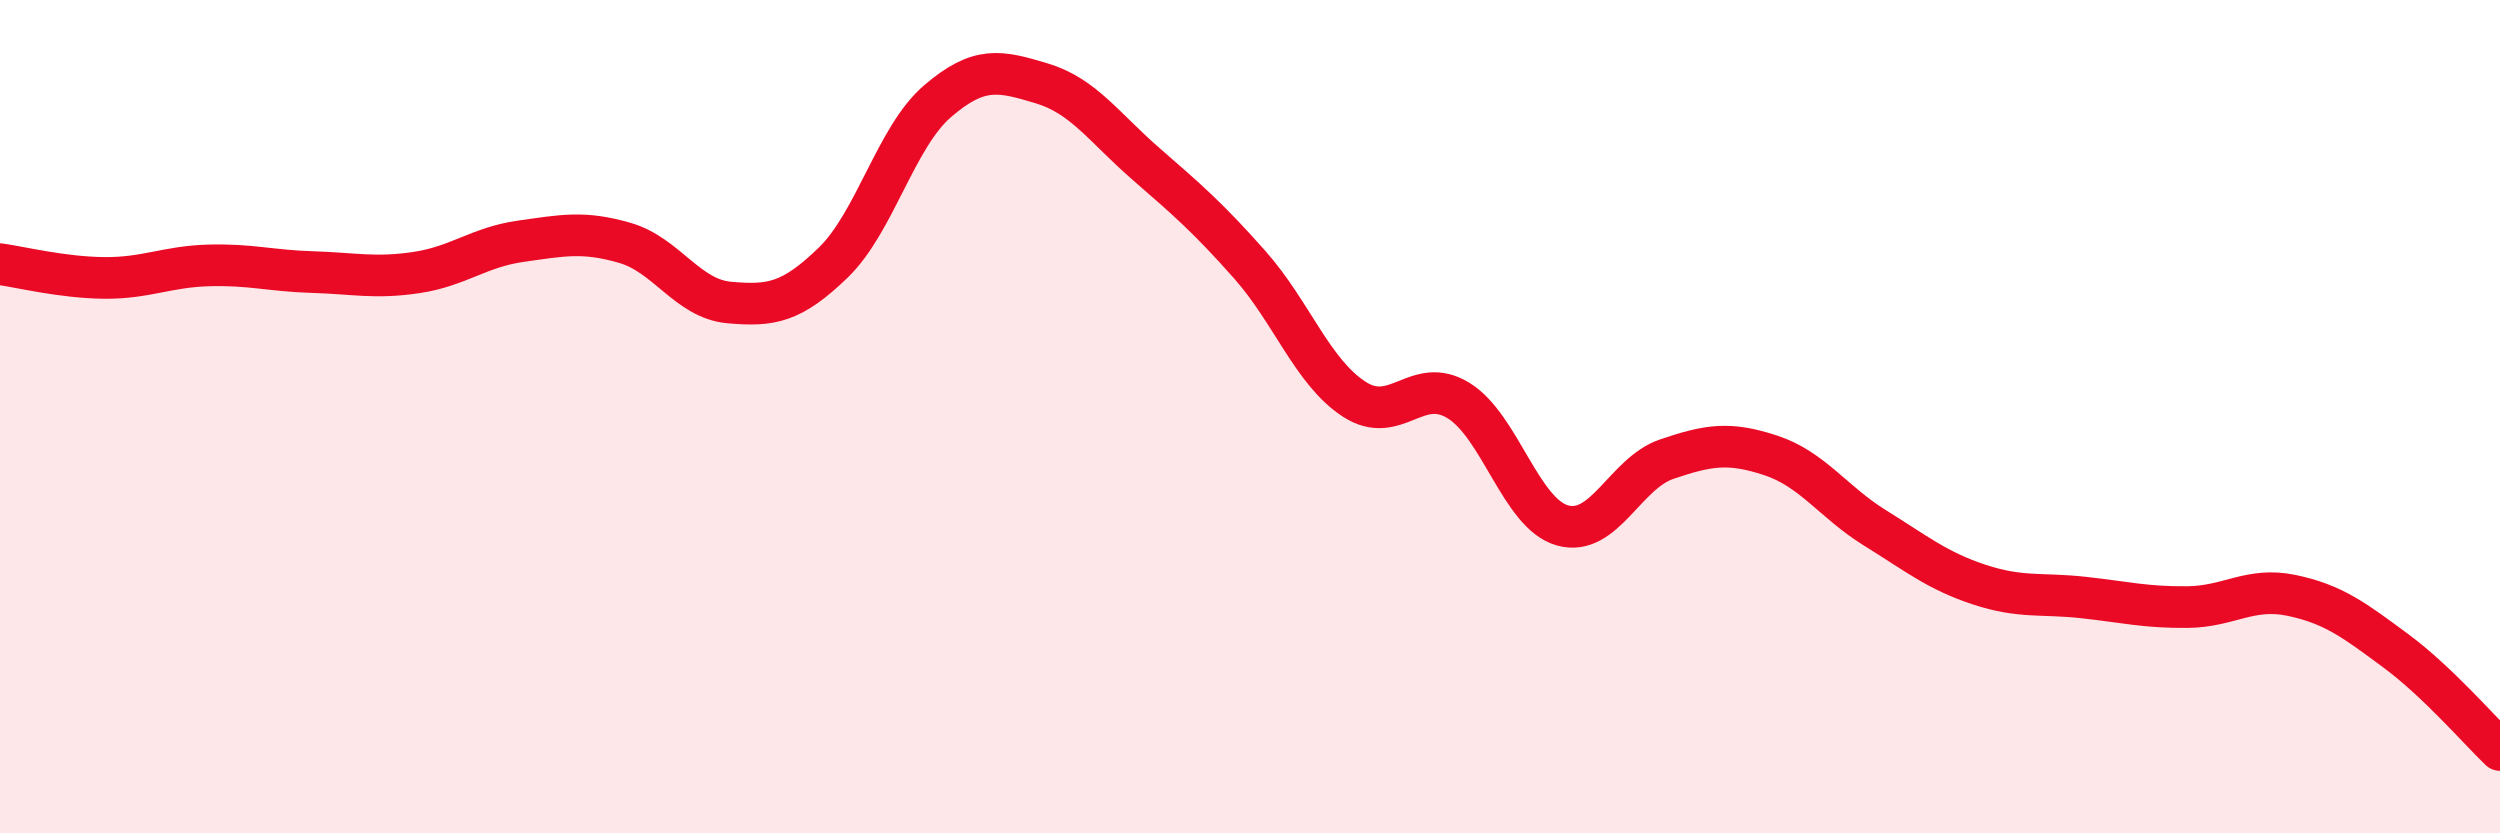
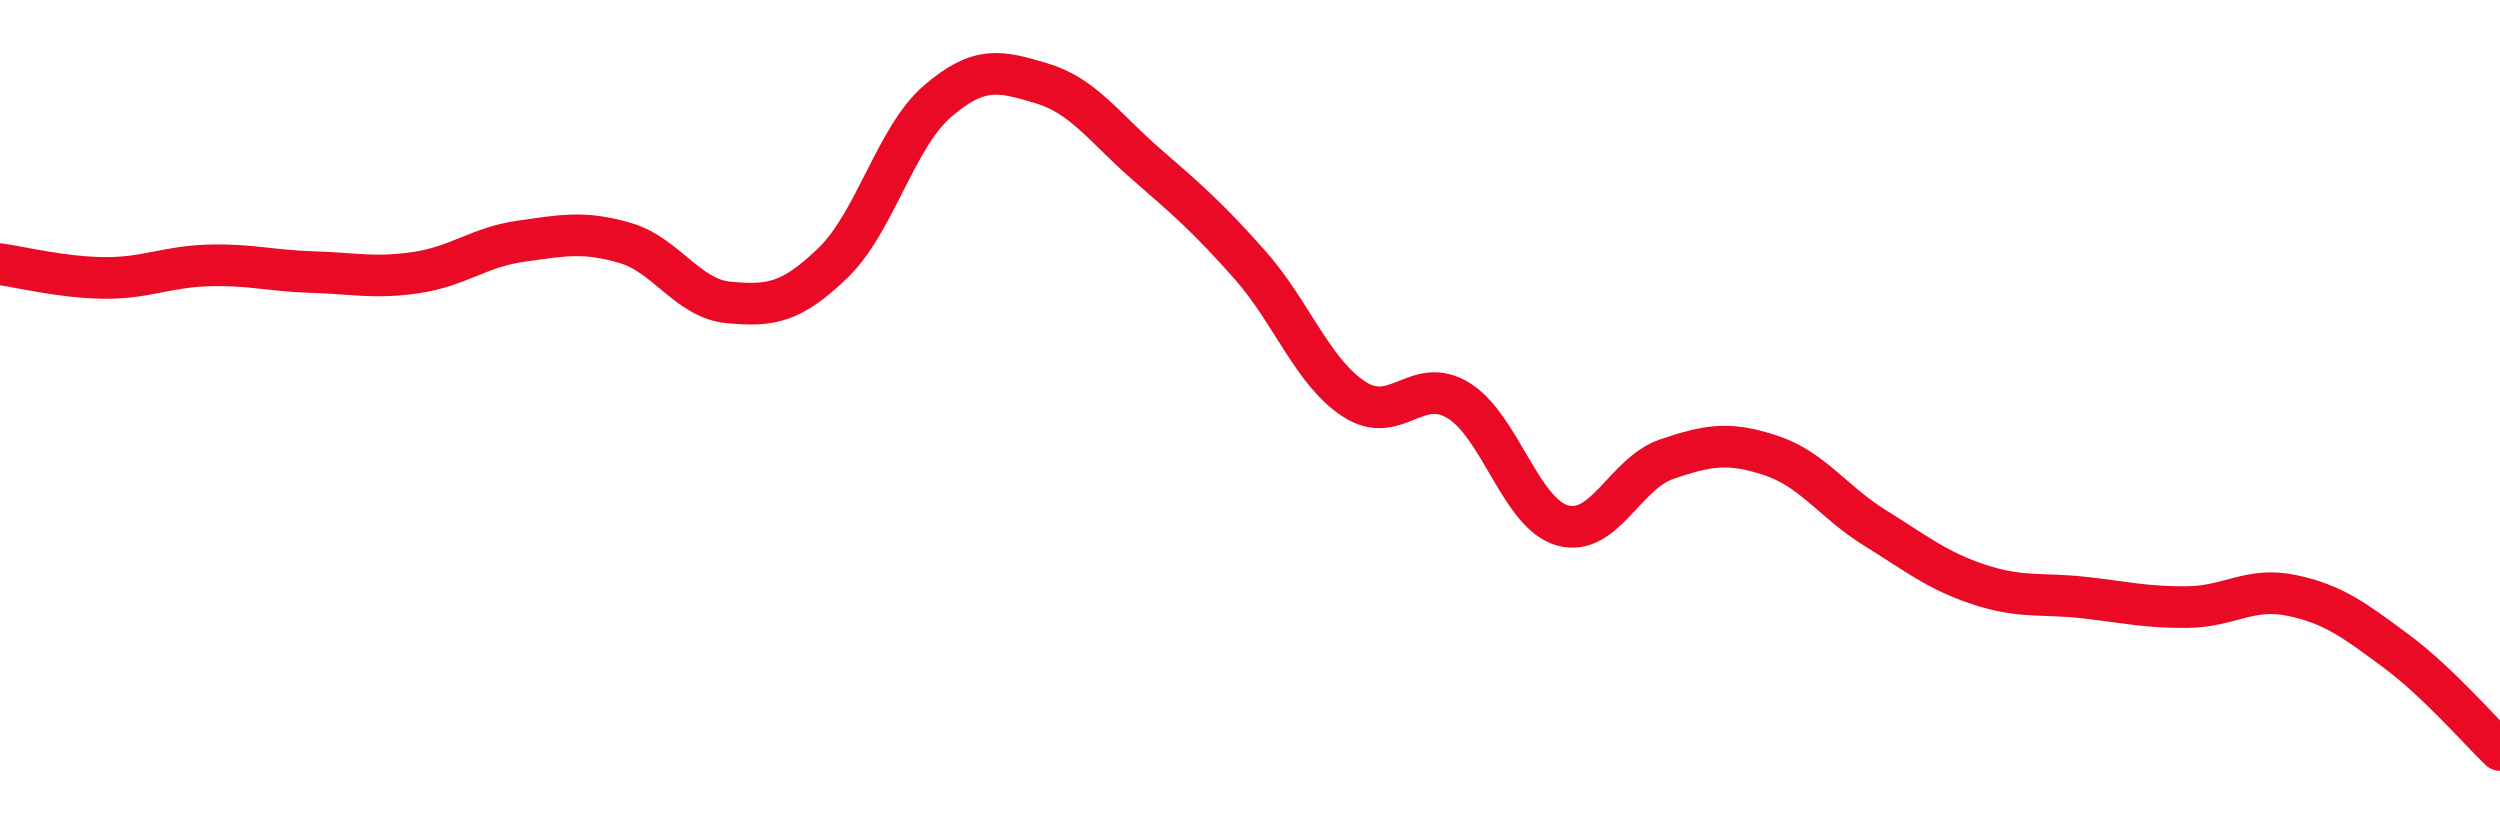
<svg xmlns="http://www.w3.org/2000/svg" width="60" height="20" viewBox="0 0 60 20">
-   <path d="M 0,6.34 C 0.5,6.41 1.5,6.66 2.5,6.67 C 3.5,6.68 4,6.4 5,6.37 C 6,6.34 6.5,6.5 7.5,6.53 C 8.5,6.56 9,6.69 10,6.54 C 11,6.39 11.5,5.93 12.5,5.79 C 13.5,5.65 14,5.54 15,5.83 C 16,6.12 16.5,7.17 17.5,7.26 C 18.5,7.35 19,7.27 20,6.3 C 21,5.33 21.5,3.29 22.5,2.43 C 23.5,1.57 24,1.7 25,2 C 26,2.3 26.5,3.06 27.5,3.93 C 28.5,4.8 29,5.23 30,6.36 C 31,7.49 31.5,8.93 32.5,9.58 C 33.5,10.23 34,9 35,9.61 C 36,10.22 36.5,12.33 37.5,12.61 C 38.5,12.89 39,11.36 40,11.02 C 41,10.68 41.5,10.6 42.5,10.93 C 43.5,11.26 44,12.05 45,12.67 C 46,13.29 46.5,13.7 47.5,14.03 C 48.5,14.36 49,14.23 50,14.34 C 51,14.45 51.5,14.58 52.5,14.57 C 53.5,14.56 54,14.08 55,14.29 C 56,14.5 56.5,14.88 57.5,15.62 C 58.5,16.36 59.5,17.52 60,18L60 20L0 20Z" fill="#EB0A25" opacity="0.1" stroke-linecap="round" stroke-linejoin="round" />
  <path d="M 0,6.34 C 0.5,6.41 1.5,6.66 2.5,6.67 C 3.5,6.68 4,6.4 5,6.37 C 6,6.34 6.5,6.5 7.5,6.53 C 8.5,6.56 9,6.69 10,6.54 C 11,6.39 11.5,5.93 12.5,5.79 C 13.5,5.65 14,5.54 15,5.83 C 16,6.12 16.5,7.17 17.5,7.26 C 18.5,7.35 19,7.27 20,6.3 C 21,5.33 21.5,3.29 22.5,2.43 C 23.5,1.57 24,1.7 25,2 C 26,2.3 26.5,3.06 27.5,3.93 C 28.5,4.8 29,5.23 30,6.36 C 31,7.49 31.5,8.93 32.5,9.58 C 33.5,10.23 34,9 35,9.61 C 36,10.22 36.5,12.33 37.5,12.61 C 38.5,12.89 39,11.36 40,11.02 C 41,10.68 41.5,10.6 42.5,10.93 C 43.5,11.26 44,12.05 45,12.67 C 46,13.29 46.5,13.7 47.5,14.03 C 48.5,14.36 49,14.23 50,14.34 C 51,14.45 51.5,14.58 52.5,14.57 C 53.5,14.56 54,14.08 55,14.29 C 56,14.5 56.5,14.88 57.5,15.62 C 58.5,16.36 59.5,17.52 60,18" stroke="#EB0A25" stroke-width="1" fill="none" stroke-linecap="round" stroke-linejoin="round" />
</svg>